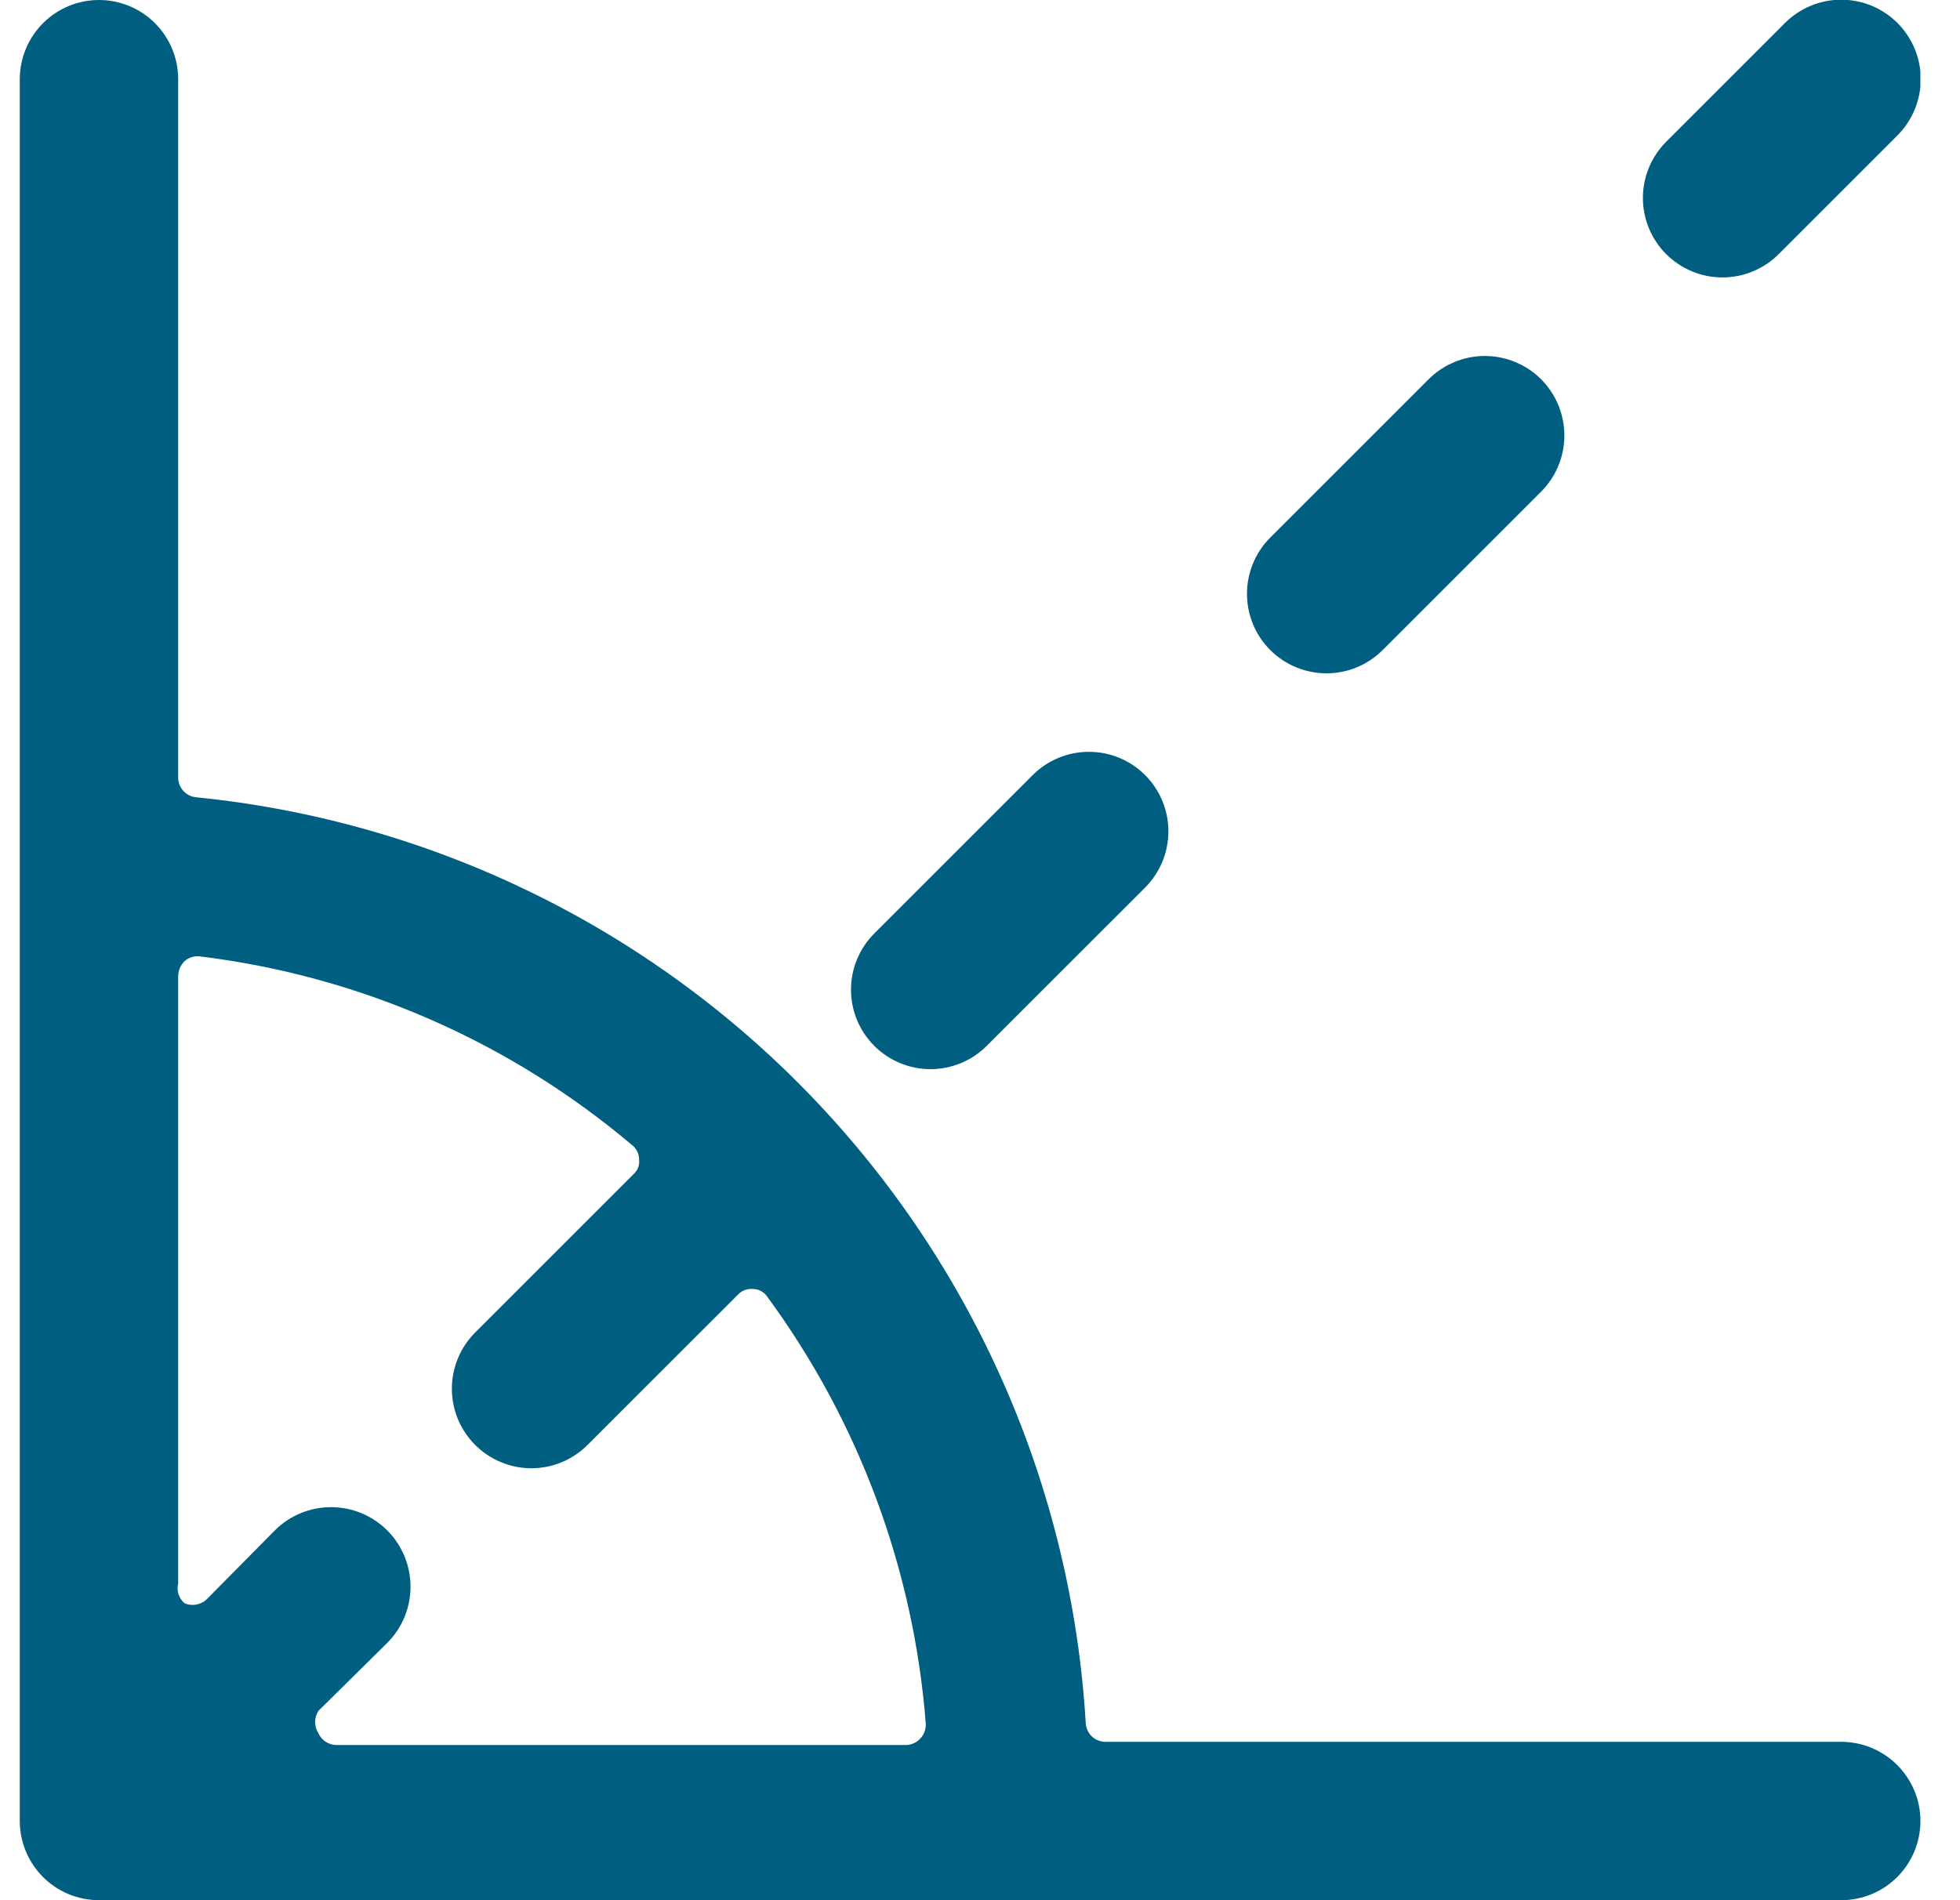
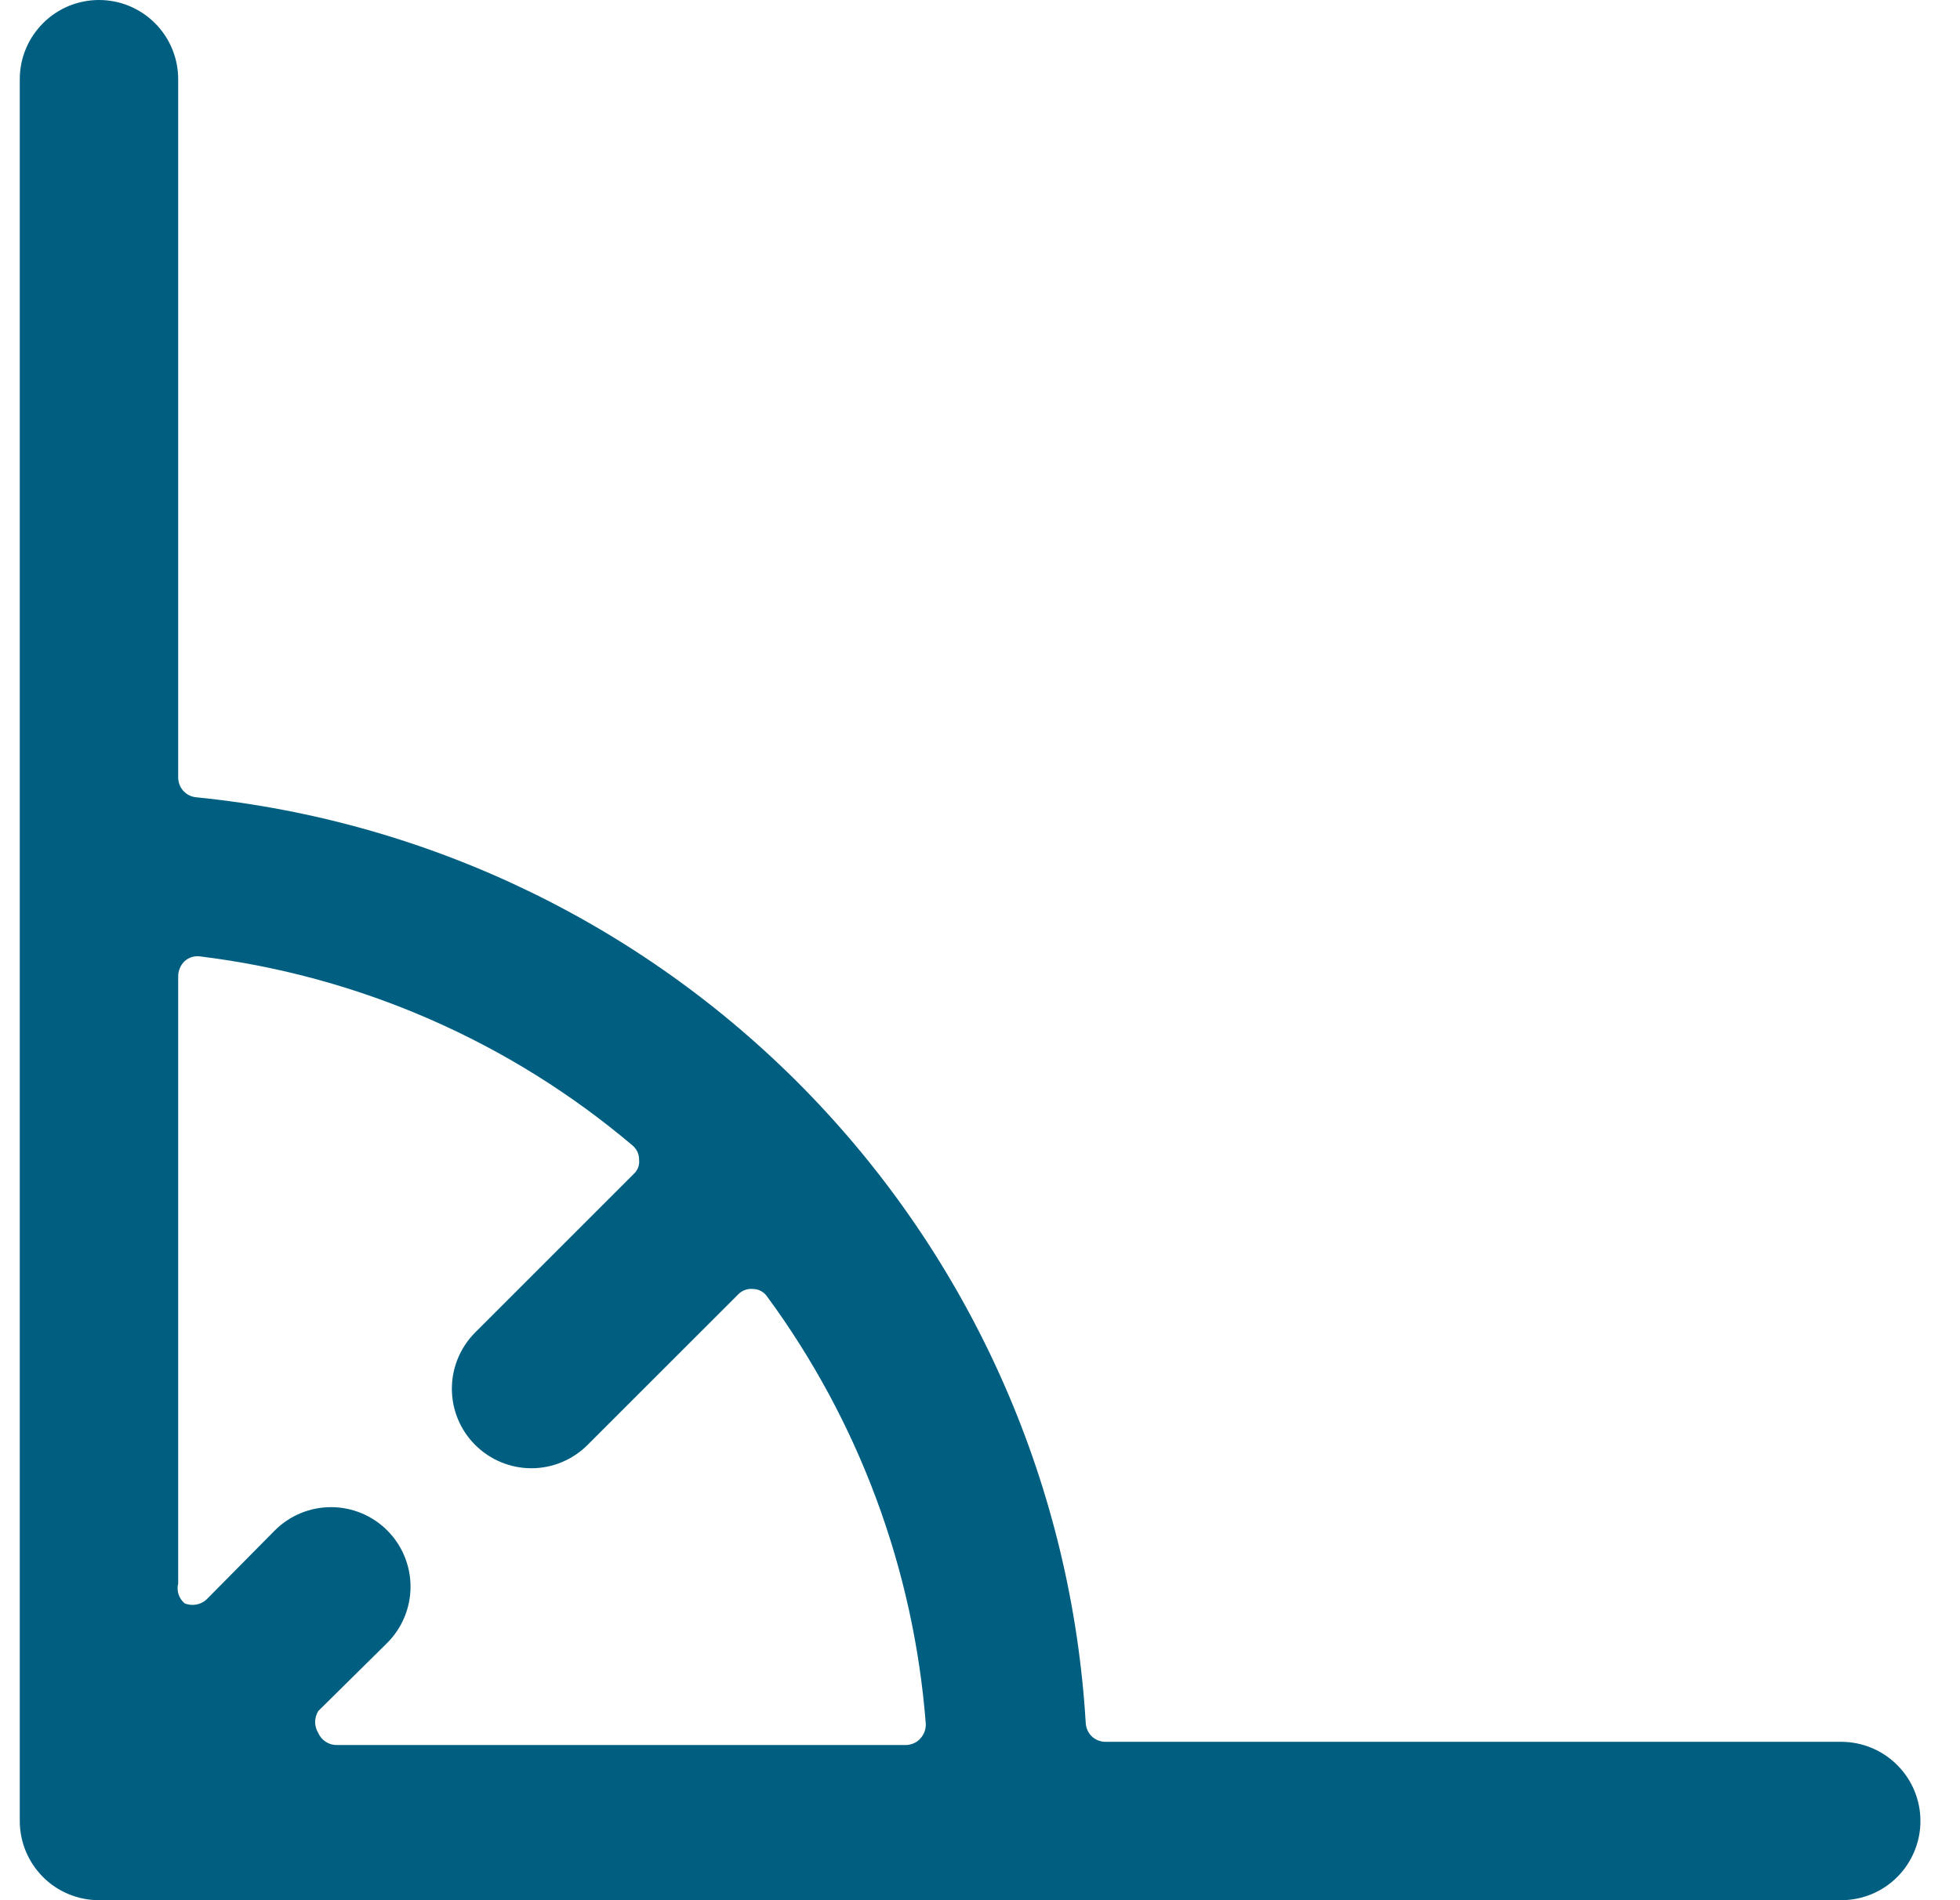
<svg xmlns="http://www.w3.org/2000/svg" width="33" height="32" viewBox="0 0 33 32" fill="none">
  <g clip-path="url(#clip0_4067_2236)">
    <path d="M31 29.333H18.613C18.527 29.333 18.445 29.3 18.382 29.241C18.32 29.181 18.284 29.099 18.28 29.013C18.043 25.06 16.406 21.32 13.662 18.464C10.919 15.608 7.248 13.822 3.307 13.427C3.223 13.42 3.145 13.382 3.088 13.32C3.031 13.258 3 13.177 3 13.093V1.333C3 0.98 2.86 0.641 2.61 0.391C2.36 0.14 2.02 0 1.667 0C1.313 0 0.974 0.14 0.724 0.391C0.474 0.641 0.333 0.98 0.333 1.333L0.333 30.667C0.333 31.02 0.474 31.359 0.724 31.61C0.974 31.86 1.313 32 1.667 32H31C31.354 32 31.693 31.86 31.943 31.61C32.193 31.359 32.334 31.02 32.334 30.667C32.334 30.313 32.193 29.974 31.943 29.724C31.693 29.474 31.354 29.333 31 29.333ZM10.653 19.293C10.688 19.323 10.715 19.36 10.734 19.401C10.752 19.443 10.761 19.488 10.76 19.533C10.765 19.578 10.759 19.623 10.743 19.665C10.726 19.706 10.7 19.744 10.667 19.773L8 22.44C7.749 22.691 7.608 23.032 7.608 23.387C7.608 23.742 7.749 24.082 8 24.333C8.251 24.584 8.592 24.726 8.947 24.726C9.302 24.726 9.642 24.584 9.893 24.333L12.427 21.8C12.459 21.766 12.499 21.74 12.543 21.724C12.587 21.708 12.634 21.702 12.68 21.707C12.728 21.708 12.775 21.72 12.817 21.744C12.859 21.767 12.894 21.8 12.92 21.84C14.462 23.94 15.385 26.429 15.587 29.027C15.589 29.073 15.582 29.119 15.566 29.163C15.55 29.206 15.525 29.246 15.493 29.28C15.463 29.313 15.426 29.34 15.384 29.358C15.343 29.376 15.299 29.386 15.254 29.387H5.667C5.602 29.387 5.538 29.368 5.484 29.332C5.429 29.297 5.386 29.246 5.36 29.187C5.325 29.131 5.306 29.066 5.306 29C5.306 28.934 5.325 28.869 5.36 28.813L6.52 27.667C6.771 27.416 6.912 27.075 6.912 26.72C6.912 26.365 6.771 26.024 6.52 25.773C6.269 25.522 5.929 25.381 5.574 25.381C5.218 25.381 4.878 25.522 4.627 25.773L3.48 26.933C3.431 26.98 3.37 27.01 3.303 27.022C3.237 27.034 3.169 27.026 3.107 27C3.06 26.96 3.025 26.907 3.006 26.849C2.987 26.79 2.985 26.727 3 26.667V16.44C3.001 16.345 3.039 16.254 3.107 16.187C3.143 16.155 3.185 16.131 3.231 16.117C3.277 16.104 3.326 16.1 3.373 16.107C6.059 16.437 8.589 17.545 10.653 19.293Z" fill="#005F81" />
-     <path d="M16.613 17.613L19.28 14.947C19.531 14.695 19.672 14.355 19.672 14C19.672 13.645 19.531 13.304 19.28 13.053C19.029 12.802 18.689 12.661 18.334 12.661C17.978 12.661 17.638 12.802 17.387 13.053L14.72 15.72C14.469 15.971 14.328 16.311 14.328 16.667C14.328 17.022 14.469 17.362 14.72 17.613C14.971 17.864 15.312 18.005 15.667 18.005C16.022 18.005 16.362 17.864 16.613 17.613Z" fill="#005F81" />
-     <path d="M23.28 10.947L25.947 8.28C26.071 8.156 26.17 8.008 26.237 7.846C26.304 7.683 26.339 7.509 26.339 7.333C26.339 7.158 26.304 6.984 26.237 6.821C26.17 6.659 26.071 6.511 25.947 6.387C25.823 6.262 25.675 6.164 25.512 6.097C25.35 6.029 25.176 5.995 25 5.995C24.824 5.995 24.65 6.029 24.488 6.097C24.325 6.164 24.178 6.262 24.053 6.387L21.387 9.053C21.136 9.304 20.995 9.645 20.995 10C20.995 10.355 21.136 10.696 21.387 10.947C21.638 11.198 21.979 11.339 22.334 11.339C22.689 11.339 23.029 11.198 23.28 10.947Z" fill="#005F81" />
-     <path d="M29.947 4.28L31.947 2.28C32.198 2.029 32.339 1.688 32.339 1.333C32.339 0.978 32.198 0.638 31.947 0.387C31.696 0.136 31.355 -0.005 31 -0.005C30.645 -0.005 30.305 0.136 30.053 0.387L28.053 2.387C27.929 2.511 27.831 2.659 27.763 2.821C27.696 2.984 27.661 3.158 27.661 3.333C27.661 3.509 27.696 3.683 27.763 3.846C27.831 4.008 27.929 4.156 28.053 4.28C28.178 4.404 28.325 4.503 28.488 4.57C28.65 4.638 28.824 4.672 29 4.672C29.176 4.672 29.35 4.638 29.512 4.57C29.675 4.503 29.823 4.404 29.947 4.28Z" fill="#005F81" />
  </g>
  <defs>
    <clipPath id="clip0_4067_2236">
      <rect width="32" height="32" fill="white" transform="translate(0.333)" />
    </clipPath>
  </defs>
</svg>